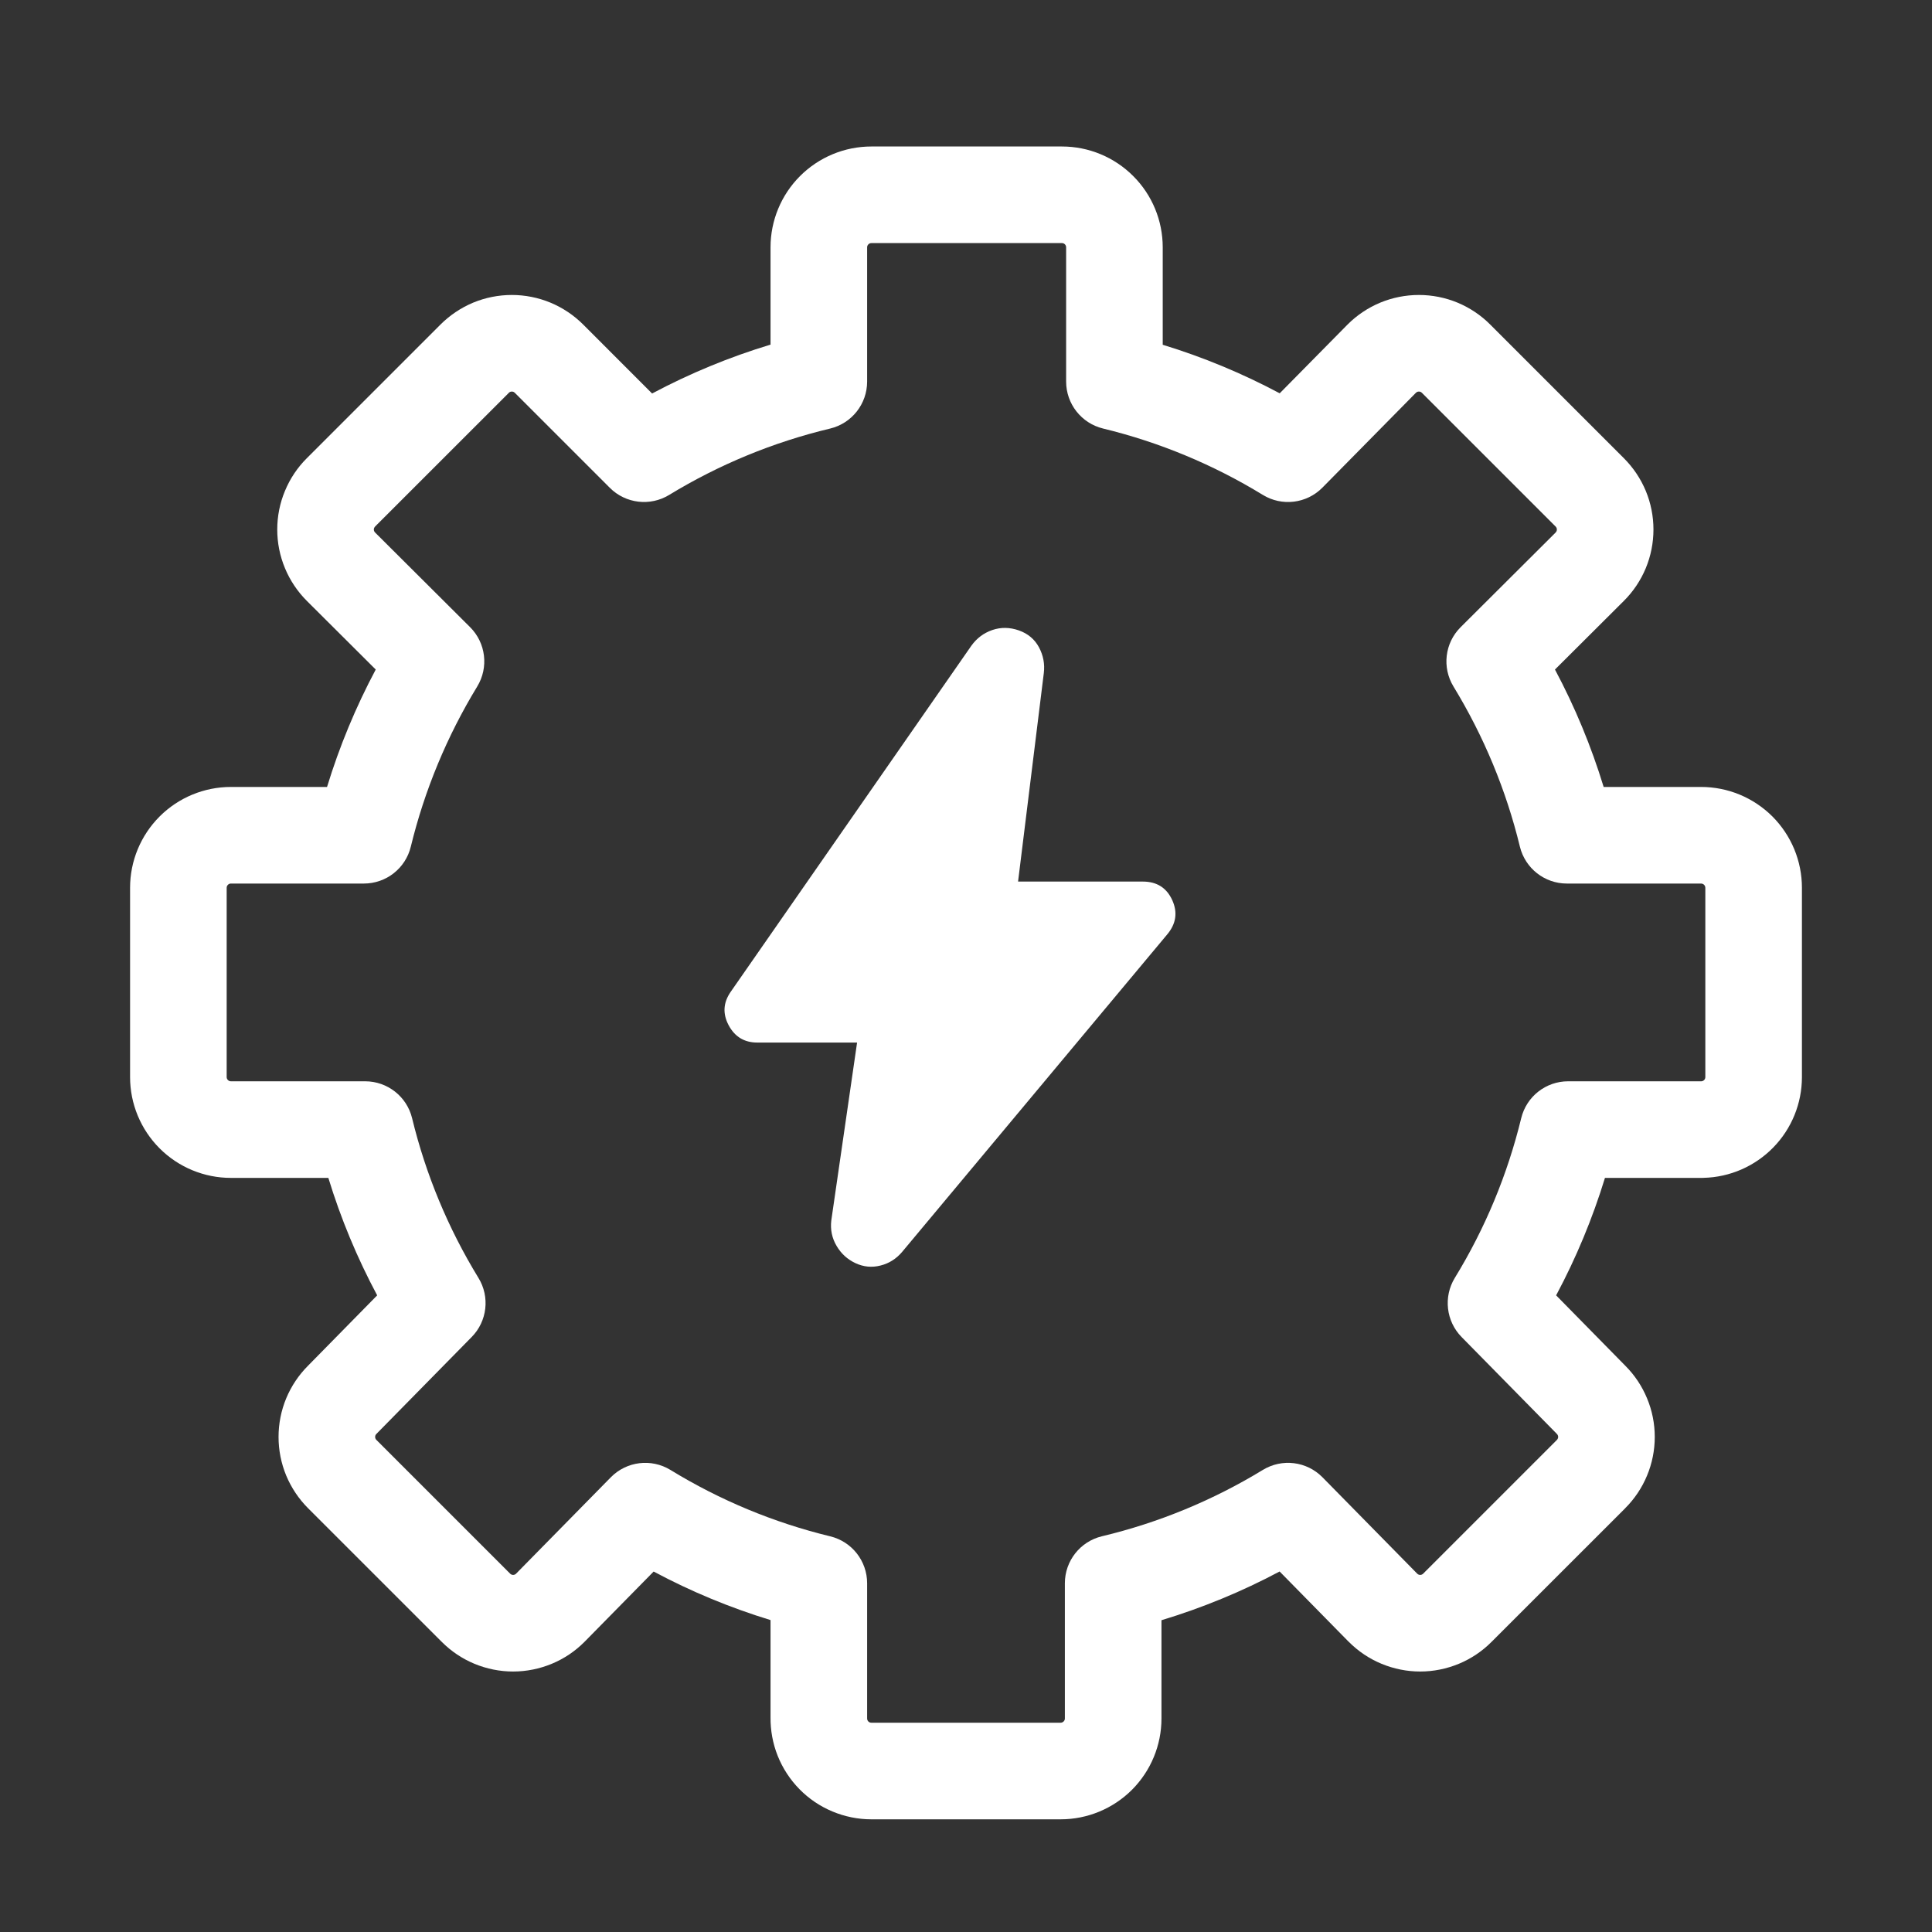
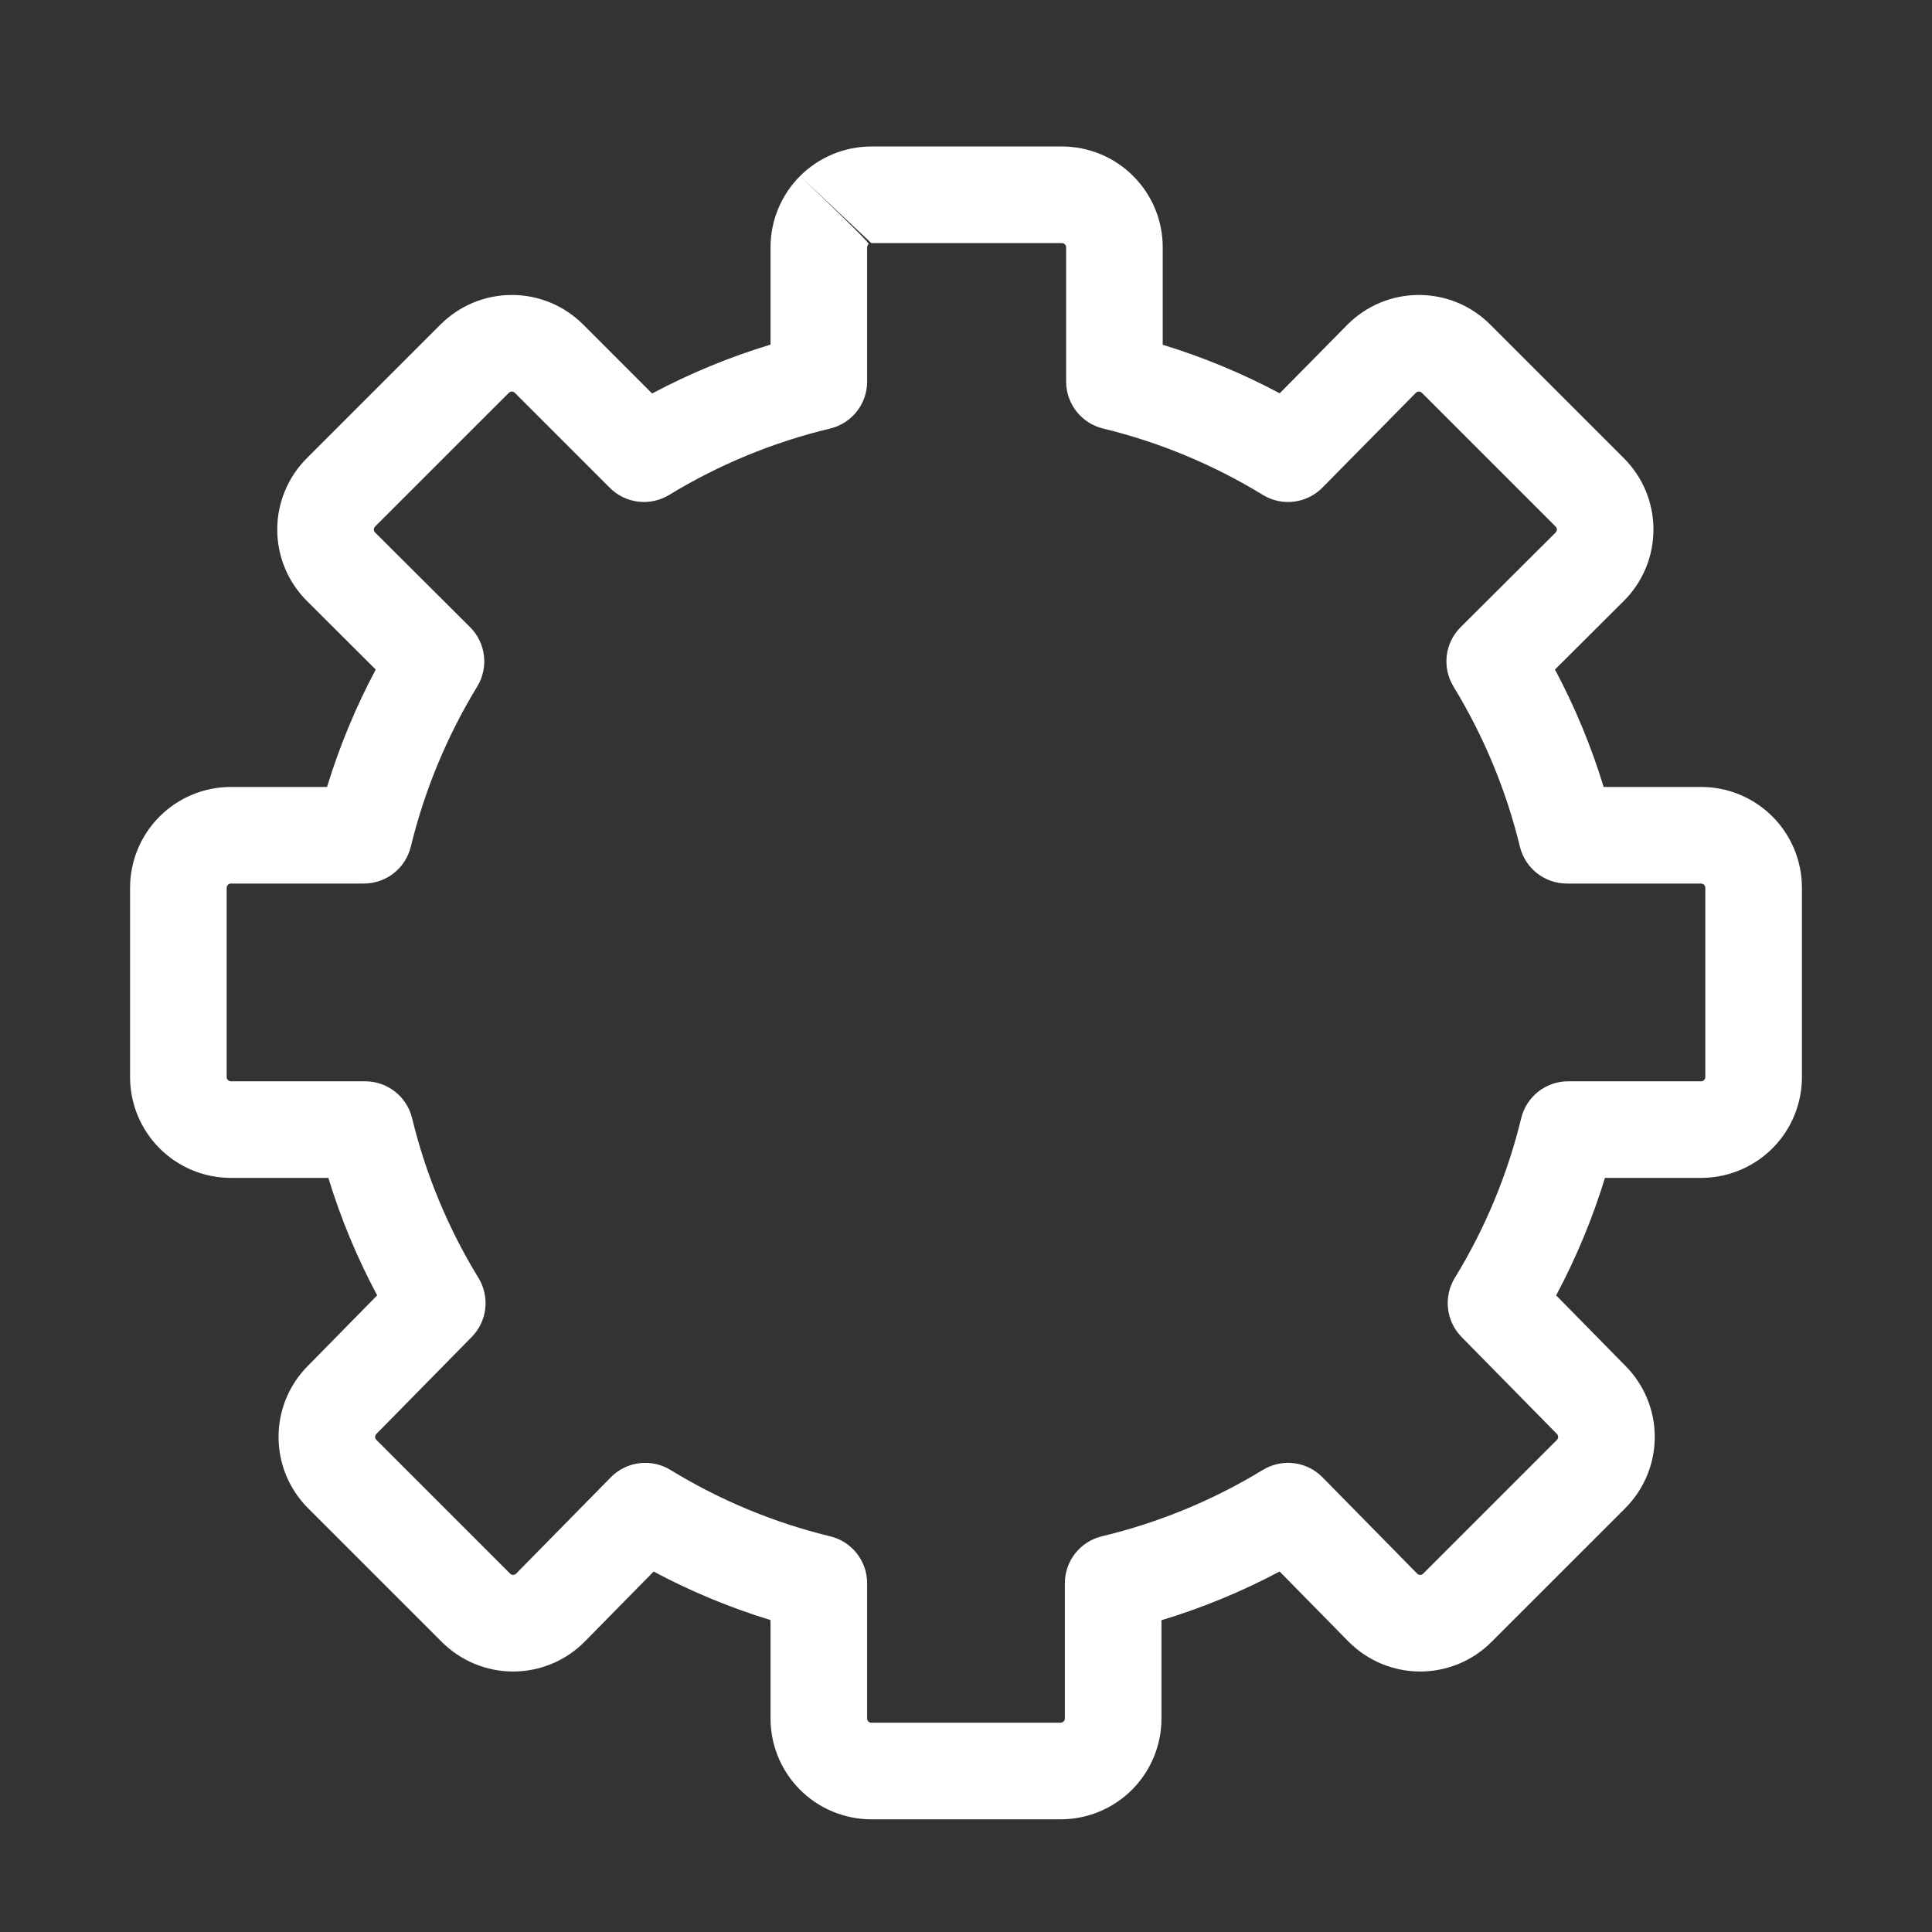
<svg xmlns="http://www.w3.org/2000/svg" width="40" height="40" viewBox="0 0 40 40" fill="none">
  <rect x="0" y="0" width="40" height="40" fill="#333333" stroke="none" />
-   <path fill-rule="evenodd" clip-rule="evenodd" d="M16.564 3.645C16.956 3.253 17.487 3.033 18.04 3.033H21.987C22.54 3.033 23.071 3.253 23.462 3.645C23.854 4.036 24.073 4.567 24.073 5.12V7.138C24.911 7.394 25.722 7.731 26.495 8.143L27.895 6.724L27.898 6.721C28.092 6.526 28.322 6.372 28.576 6.266C28.83 6.161 29.102 6.107 29.377 6.107C29.651 6.107 29.924 6.161 30.177 6.266C30.431 6.372 30.661 6.526 30.854 6.72C30.855 6.72 30.855 6.721 30.855 6.721L33.619 9.485C33.619 9.485 33.619 9.485 33.619 9.485C33.813 9.679 33.968 9.909 34.074 10.163C34.179 10.416 34.233 10.689 34.233 10.963C34.233 11.238 34.179 11.51 34.074 11.764C33.968 12.018 33.814 12.248 33.619 12.442L32.194 13.862C32.608 14.638 32.945 15.452 33.202 16.293H35.22C35.494 16.293 35.765 16.347 36.019 16.452C36.272 16.557 36.502 16.711 36.696 16.904C36.889 17.098 37.043 17.328 37.148 17.581C37.253 17.835 37.307 18.106 37.307 18.38V22.3C37.307 22.3 37.307 22.3 37.307 22.3C37.307 22.844 37.094 23.368 36.714 23.757C36.333 24.147 35.816 24.373 35.271 24.386C35.263 24.387 35.255 24.387 35.247 24.387H33.229C32.971 25.228 32.633 26.043 32.218 26.819L33.65 28.276C33.843 28.469 33.996 28.698 34.1 28.95C34.206 29.203 34.26 29.475 34.26 29.75C34.26 30.025 34.206 30.297 34.1 30.551C33.995 30.804 33.841 31.034 33.647 31.227C33.646 31.228 33.646 31.228 33.646 31.229L30.882 33.992C30.882 33.993 30.881 33.993 30.881 33.993C30.687 34.188 30.457 34.342 30.204 34.447C29.95 34.552 29.678 34.607 29.403 34.607C29.129 34.607 28.857 34.552 28.603 34.447C28.349 34.342 28.119 34.187 27.925 33.992L27.92 33.988L26.493 32.536C25.712 32.952 24.893 33.289 24.047 33.545V35.58C24.047 36.133 23.827 36.664 23.436 37.056C23.044 37.447 22.513 37.667 21.96 37.667H18.04C18.04 37.667 18.04 37.667 18.04 37.667C17.763 37.667 17.488 37.611 17.233 37.504C16.977 37.397 16.745 37.24 16.551 37.042C16.357 36.844 16.204 36.61 16.101 36.352C16 36.098 15.95 35.826 15.953 35.552V33.542C15.116 33.286 14.305 32.95 13.533 32.537L12.102 33.992C11.908 34.187 11.678 34.342 11.424 34.447C11.17 34.552 10.898 34.607 10.623 34.607C10.349 34.607 10.076 34.552 9.823 34.447C9.57 34.342 9.34 34.188 9.146 33.993C9.146 33.993 9.145 33.993 9.145 33.992L6.381 31.229C6.381 31.228 6.38 31.228 6.38 31.228C6.186 31.034 6.032 30.804 5.926 30.551C5.821 30.297 5.767 30.025 5.767 29.75C5.767 29.475 5.821 29.203 5.926 28.95C6.031 28.698 6.184 28.469 6.377 28.276L7.809 26.819C7.394 26.043 7.055 25.228 6.798 24.387H4.78C4.227 24.387 3.696 24.167 3.305 23.776C2.913 23.384 2.693 22.853 2.693 22.3V18.38C2.693 17.827 2.913 17.296 3.305 16.904C3.696 16.513 4.227 16.293 4.78 16.293H6.771C7.028 15.452 7.366 14.638 7.779 13.862L6.354 12.442C6.16 12.248 6.005 12.018 5.9 11.764C5.794 11.51 5.74 11.238 5.74 10.963C5.74 10.689 5.794 10.416 5.9 10.163C6.005 9.909 6.159 9.679 6.353 9.486C6.354 9.485 6.354 9.485 6.354 9.485L9.118 6.721C9.118 6.721 9.118 6.721 9.118 6.721C9.312 6.527 9.543 6.372 9.796 6.266C10.05 6.161 10.322 6.107 10.597 6.107C10.871 6.107 11.143 6.161 11.397 6.266C11.651 6.372 11.881 6.526 12.075 6.72C12.075 6.721 12.074 6.72 12.075 6.72L13.501 8.147C14.284 7.73 15.105 7.391 15.953 7.135V5.12C15.953 4.567 16.173 4.036 16.564 3.645ZM18.04 5.033C18.017 5.033 17.995 5.042 17.979 5.059C17.962 5.075 17.953 5.097 17.953 5.12V7.9C17.953 8.363 17.636 8.765 17.186 8.873C16.01 9.154 14.886 9.618 13.854 10.247C13.46 10.487 12.953 10.427 12.626 10.1L10.66 8.134L10.658 8.132C10.65 8.124 10.64 8.118 10.63 8.113C10.619 8.109 10.608 8.107 10.597 8.107C10.585 8.107 10.574 8.109 10.563 8.113C10.553 8.118 10.543 8.124 10.535 8.132L10.534 8.134L7.767 10.9L7.766 10.902C7.758 10.91 7.751 10.92 7.747 10.93C7.742 10.941 7.74 10.952 7.74 10.963C7.74 10.975 7.742 10.986 7.747 10.997C7.751 11.007 7.758 11.017 7.766 11.025L9.733 12.985C10.06 13.311 10.121 13.819 9.88 14.214C9.254 15.242 8.79 16.36 8.505 17.53C8.396 17.978 7.995 18.293 7.533 18.293H4.78C4.757 18.293 4.735 18.302 4.719 18.319C4.702 18.335 4.693 18.357 4.693 18.38V22.3C4.693 22.323 4.702 22.345 4.719 22.361C4.735 22.378 4.757 22.387 4.78 22.387H7.56C8.021 22.387 8.423 22.702 8.532 23.151C8.815 24.318 9.279 25.433 9.906 26.458C10.146 26.849 10.088 27.354 9.766 27.681L7.792 29.689C7.784 29.697 7.778 29.706 7.773 29.717C7.769 29.727 7.767 29.739 7.767 29.75C7.767 29.761 7.769 29.773 7.773 29.783C7.778 29.794 7.784 29.803 7.792 29.811L7.794 29.813L10.562 32.581C10.57 32.589 10.58 32.596 10.59 32.6C10.601 32.604 10.612 32.607 10.623 32.607C10.635 32.607 10.646 32.604 10.657 32.6C10.667 32.596 10.676 32.59 10.684 32.582C10.684 32.582 10.684 32.581 10.685 32.581L12.647 30.585C12.973 30.254 13.485 30.191 13.882 30.434C14.906 31.061 16.022 31.525 17.189 31.808C17.638 31.917 17.953 32.319 17.953 32.78V35.56L17.953 35.578C17.953 35.59 17.955 35.601 17.959 35.612C17.964 35.623 17.97 35.633 17.978 35.641C17.986 35.649 17.996 35.656 18.006 35.66C18.017 35.664 18.028 35.667 18.04 35.667H21.96C21.983 35.667 22.005 35.657 22.021 35.641C22.038 35.625 22.047 35.603 22.047 35.58V32.78C22.047 32.317 22.364 31.915 22.814 31.807C23.99 31.526 25.114 31.062 26.146 30.433C26.543 30.191 27.054 30.254 27.38 30.585L29.342 32.581C29.342 32.581 29.343 32.582 29.343 32.582C29.351 32.59 29.36 32.596 29.37 32.6C29.381 32.604 29.392 32.607 29.403 32.607C29.415 32.607 29.426 32.604 29.437 32.6C29.447 32.596 29.457 32.589 29.465 32.581L29.466 32.58L32.233 29.813L32.234 29.811C32.242 29.803 32.249 29.794 32.253 29.783C32.258 29.773 32.26 29.761 32.26 29.75C32.26 29.739 32.258 29.727 32.253 29.717C32.249 29.706 32.242 29.697 32.234 29.689L32.227 29.681L30.26 27.681C29.939 27.354 29.881 26.849 30.12 26.458C30.748 25.433 31.211 24.318 31.495 23.151C31.604 22.702 32.005 22.387 32.467 22.387H35.228C35.248 22.385 35.267 22.376 35.282 22.361C35.298 22.345 35.307 22.323 35.307 22.3V18.38C35.307 18.369 35.304 18.357 35.3 18.347C35.296 18.336 35.289 18.327 35.281 18.319C35.273 18.311 35.264 18.304 35.253 18.3C35.243 18.296 35.231 18.293 35.22 18.293H32.44C31.979 18.293 31.578 17.978 31.468 17.53C31.184 16.36 30.72 15.242 30.093 14.214C29.852 13.819 29.913 13.311 30.241 12.985L32.208 11.025C32.215 11.017 32.222 11.007 32.227 10.997C32.231 10.986 32.233 10.975 32.233 10.963C32.233 10.952 32.231 10.941 32.227 10.93C32.222 10.92 32.216 10.91 32.208 10.902L32.206 10.9L29.438 8.132C29.43 8.124 29.421 8.118 29.41 8.113C29.399 8.109 29.388 8.107 29.377 8.107C29.365 8.107 29.354 8.109 29.343 8.113C29.333 8.118 29.324 8.124 29.316 8.132C29.316 8.132 29.316 8.132 29.315 8.132L27.379 10.096C27.052 10.427 26.541 10.489 26.145 10.246C25.12 9.619 24.004 9.155 22.837 8.872C22.389 8.763 22.073 8.361 22.073 7.9V5.12C22.073 5.097 22.064 5.075 22.048 5.059C22.032 5.042 22.01 5.033 21.987 5.033H18.04Z" fill="white" />
-   <path d="M17.745 21.585H15.678C15.411 21.585 15.214 21.466 15.086 21.227C14.959 20.988 14.973 20.758 15.128 20.535L20.111 13.369C20.223 13.213 20.367 13.105 20.545 13.044C20.723 12.983 20.906 12.986 21.095 13.052C21.284 13.119 21.422 13.236 21.511 13.402C21.6 13.569 21.634 13.747 21.611 13.935L21.078 18.252H23.661C23.95 18.252 24.153 18.38 24.27 18.636C24.386 18.891 24.35 19.13 24.161 19.352L18.678 25.919C18.556 26.063 18.406 26.158 18.228 26.202C18.05 26.247 17.878 26.23 17.711 26.152C17.545 26.074 17.414 25.955 17.32 25.794C17.225 25.633 17.189 25.458 17.211 25.269L17.745 21.585Z" fill="white" />
+   <path fill-rule="evenodd" clip-rule="evenodd" d="M16.564 3.645C16.956 3.253 17.487 3.033 18.04 3.033H21.987C22.54 3.033 23.071 3.253 23.462 3.645C23.854 4.036 24.073 4.567 24.073 5.12V7.138C24.911 7.394 25.722 7.731 26.495 8.143L27.895 6.724L27.898 6.721C28.092 6.526 28.322 6.372 28.576 6.266C28.83 6.161 29.102 6.107 29.377 6.107C29.651 6.107 29.924 6.161 30.177 6.266C30.431 6.372 30.661 6.526 30.854 6.72C30.855 6.72 30.855 6.721 30.855 6.721L33.619 9.485C33.619 9.485 33.619 9.485 33.619 9.485C33.813 9.679 33.968 9.909 34.074 10.163C34.179 10.416 34.233 10.689 34.233 10.963C34.233 11.238 34.179 11.51 34.074 11.764C33.968 12.018 33.814 12.248 33.619 12.442L32.194 13.862C32.608 14.638 32.945 15.452 33.202 16.293H35.22C35.494 16.293 35.765 16.347 36.019 16.452C36.272 16.557 36.502 16.711 36.696 16.904C36.889 17.098 37.043 17.328 37.148 17.581C37.253 17.835 37.307 18.106 37.307 18.38V22.3C37.307 22.3 37.307 22.3 37.307 22.3C37.307 22.844 37.094 23.368 36.714 23.757C36.333 24.147 35.816 24.373 35.271 24.386C35.263 24.387 35.255 24.387 35.247 24.387H33.229C32.971 25.228 32.633 26.043 32.218 26.819L33.65 28.276C33.843 28.469 33.996 28.698 34.1 28.95C34.206 29.203 34.26 29.475 34.26 29.75C34.26 30.025 34.206 30.297 34.1 30.551C33.995 30.804 33.841 31.034 33.647 31.227C33.646 31.228 33.646 31.228 33.646 31.229L30.882 33.992C30.882 33.993 30.881 33.993 30.881 33.993C30.687 34.188 30.457 34.342 30.204 34.447C29.95 34.552 29.678 34.607 29.403 34.607C29.129 34.607 28.857 34.552 28.603 34.447C28.349 34.342 28.119 34.187 27.925 33.992L27.92 33.988L26.493 32.536C25.712 32.952 24.893 33.289 24.047 33.545V35.58C24.047 36.133 23.827 36.664 23.436 37.056C23.044 37.447 22.513 37.667 21.96 37.667H18.04C18.04 37.667 18.04 37.667 18.04 37.667C17.763 37.667 17.488 37.611 17.233 37.504C16.977 37.397 16.745 37.24 16.551 37.042C16.357 36.844 16.204 36.61 16.101 36.352C16 36.098 15.95 35.826 15.953 35.552V33.542C15.116 33.286 14.305 32.95 13.533 32.537L12.102 33.992C11.908 34.187 11.678 34.342 11.424 34.447C11.17 34.552 10.898 34.607 10.623 34.607C10.349 34.607 10.076 34.552 9.823 34.447C9.57 34.342 9.34 34.188 9.146 33.993C9.146 33.993 9.145 33.993 9.145 33.992L6.381 31.229C6.381 31.228 6.38 31.228 6.38 31.228C6.186 31.034 6.032 30.804 5.926 30.551C5.821 30.297 5.767 30.025 5.767 29.75C5.767 29.475 5.821 29.203 5.926 28.95C6.031 28.698 6.184 28.469 6.377 28.276L7.809 26.819C7.394 26.043 7.055 25.228 6.798 24.387H4.78C4.227 24.387 3.696 24.167 3.305 23.776C2.913 23.384 2.693 22.853 2.693 22.3V18.38C2.693 17.827 2.913 17.296 3.305 16.904C3.696 16.513 4.227 16.293 4.78 16.293H6.771C7.028 15.452 7.366 14.638 7.779 13.862L6.354 12.442C6.16 12.248 6.005 12.018 5.9 11.764C5.794 11.51 5.74 11.238 5.74 10.963C5.74 10.689 5.794 10.416 5.9 10.163C6.005 9.909 6.159 9.679 6.353 9.486C6.354 9.485 6.354 9.485 6.354 9.485L9.118 6.721C9.118 6.721 9.118 6.721 9.118 6.721C9.312 6.527 9.543 6.372 9.796 6.266C10.05 6.161 10.322 6.107 10.597 6.107C10.871 6.107 11.143 6.161 11.397 6.266C11.651 6.372 11.881 6.526 12.075 6.72C12.075 6.721 12.074 6.72 12.075 6.72L13.501 8.147C14.284 7.73 15.105 7.391 15.953 7.135V5.12C15.953 4.567 16.173 4.036 16.564 3.645ZC18.017 5.033 17.995 5.042 17.979 5.059C17.962 5.075 17.953 5.097 17.953 5.12V7.9C17.953 8.363 17.636 8.765 17.186 8.873C16.01 9.154 14.886 9.618 13.854 10.247C13.46 10.487 12.953 10.427 12.626 10.1L10.66 8.134L10.658 8.132C10.65 8.124 10.64 8.118 10.63 8.113C10.619 8.109 10.608 8.107 10.597 8.107C10.585 8.107 10.574 8.109 10.563 8.113C10.553 8.118 10.543 8.124 10.535 8.132L10.534 8.134L7.767 10.9L7.766 10.902C7.758 10.91 7.751 10.92 7.747 10.93C7.742 10.941 7.74 10.952 7.74 10.963C7.74 10.975 7.742 10.986 7.747 10.997C7.751 11.007 7.758 11.017 7.766 11.025L9.733 12.985C10.06 13.311 10.121 13.819 9.88 14.214C9.254 15.242 8.79 16.36 8.505 17.53C8.396 17.978 7.995 18.293 7.533 18.293H4.78C4.757 18.293 4.735 18.302 4.719 18.319C4.702 18.335 4.693 18.357 4.693 18.38V22.3C4.693 22.323 4.702 22.345 4.719 22.361C4.735 22.378 4.757 22.387 4.78 22.387H7.56C8.021 22.387 8.423 22.702 8.532 23.151C8.815 24.318 9.279 25.433 9.906 26.458C10.146 26.849 10.088 27.354 9.766 27.681L7.792 29.689C7.784 29.697 7.778 29.706 7.773 29.717C7.769 29.727 7.767 29.739 7.767 29.75C7.767 29.761 7.769 29.773 7.773 29.783C7.778 29.794 7.784 29.803 7.792 29.811L7.794 29.813L10.562 32.581C10.57 32.589 10.58 32.596 10.59 32.6C10.601 32.604 10.612 32.607 10.623 32.607C10.635 32.607 10.646 32.604 10.657 32.6C10.667 32.596 10.676 32.59 10.684 32.582C10.684 32.582 10.684 32.581 10.685 32.581L12.647 30.585C12.973 30.254 13.485 30.191 13.882 30.434C14.906 31.061 16.022 31.525 17.189 31.808C17.638 31.917 17.953 32.319 17.953 32.78V35.56L17.953 35.578C17.953 35.59 17.955 35.601 17.959 35.612C17.964 35.623 17.97 35.633 17.978 35.641C17.986 35.649 17.996 35.656 18.006 35.66C18.017 35.664 18.028 35.667 18.04 35.667H21.96C21.983 35.667 22.005 35.657 22.021 35.641C22.038 35.625 22.047 35.603 22.047 35.58V32.78C22.047 32.317 22.364 31.915 22.814 31.807C23.99 31.526 25.114 31.062 26.146 30.433C26.543 30.191 27.054 30.254 27.38 30.585L29.342 32.581C29.342 32.581 29.343 32.582 29.343 32.582C29.351 32.59 29.36 32.596 29.37 32.6C29.381 32.604 29.392 32.607 29.403 32.607C29.415 32.607 29.426 32.604 29.437 32.6C29.447 32.596 29.457 32.589 29.465 32.581L29.466 32.58L32.233 29.813L32.234 29.811C32.242 29.803 32.249 29.794 32.253 29.783C32.258 29.773 32.26 29.761 32.26 29.75C32.26 29.739 32.258 29.727 32.253 29.717C32.249 29.706 32.242 29.697 32.234 29.689L32.227 29.681L30.26 27.681C29.939 27.354 29.881 26.849 30.12 26.458C30.748 25.433 31.211 24.318 31.495 23.151C31.604 22.702 32.005 22.387 32.467 22.387H35.228C35.248 22.385 35.267 22.376 35.282 22.361C35.298 22.345 35.307 22.323 35.307 22.3V18.38C35.307 18.369 35.304 18.357 35.3 18.347C35.296 18.336 35.289 18.327 35.281 18.319C35.273 18.311 35.264 18.304 35.253 18.3C35.243 18.296 35.231 18.293 35.22 18.293H32.44C31.979 18.293 31.578 17.978 31.468 17.53C31.184 16.36 30.72 15.242 30.093 14.214C29.852 13.819 29.913 13.311 30.241 12.985L32.208 11.025C32.215 11.017 32.222 11.007 32.227 10.997C32.231 10.986 32.233 10.975 32.233 10.963C32.233 10.952 32.231 10.941 32.227 10.93C32.222 10.92 32.216 10.91 32.208 10.902L32.206 10.9L29.438 8.132C29.43 8.124 29.421 8.118 29.41 8.113C29.399 8.109 29.388 8.107 29.377 8.107C29.365 8.107 29.354 8.109 29.343 8.113C29.333 8.118 29.324 8.124 29.316 8.132C29.316 8.132 29.316 8.132 29.315 8.132L27.379 10.096C27.052 10.427 26.541 10.489 26.145 10.246C25.12 9.619 24.004 9.155 22.837 8.872C22.389 8.763 22.073 8.361 22.073 7.9V5.12C22.073 5.097 22.064 5.075 22.048 5.059C22.032 5.042 22.01 5.033 21.987 5.033H18.04Z" fill="white" />
</svg>